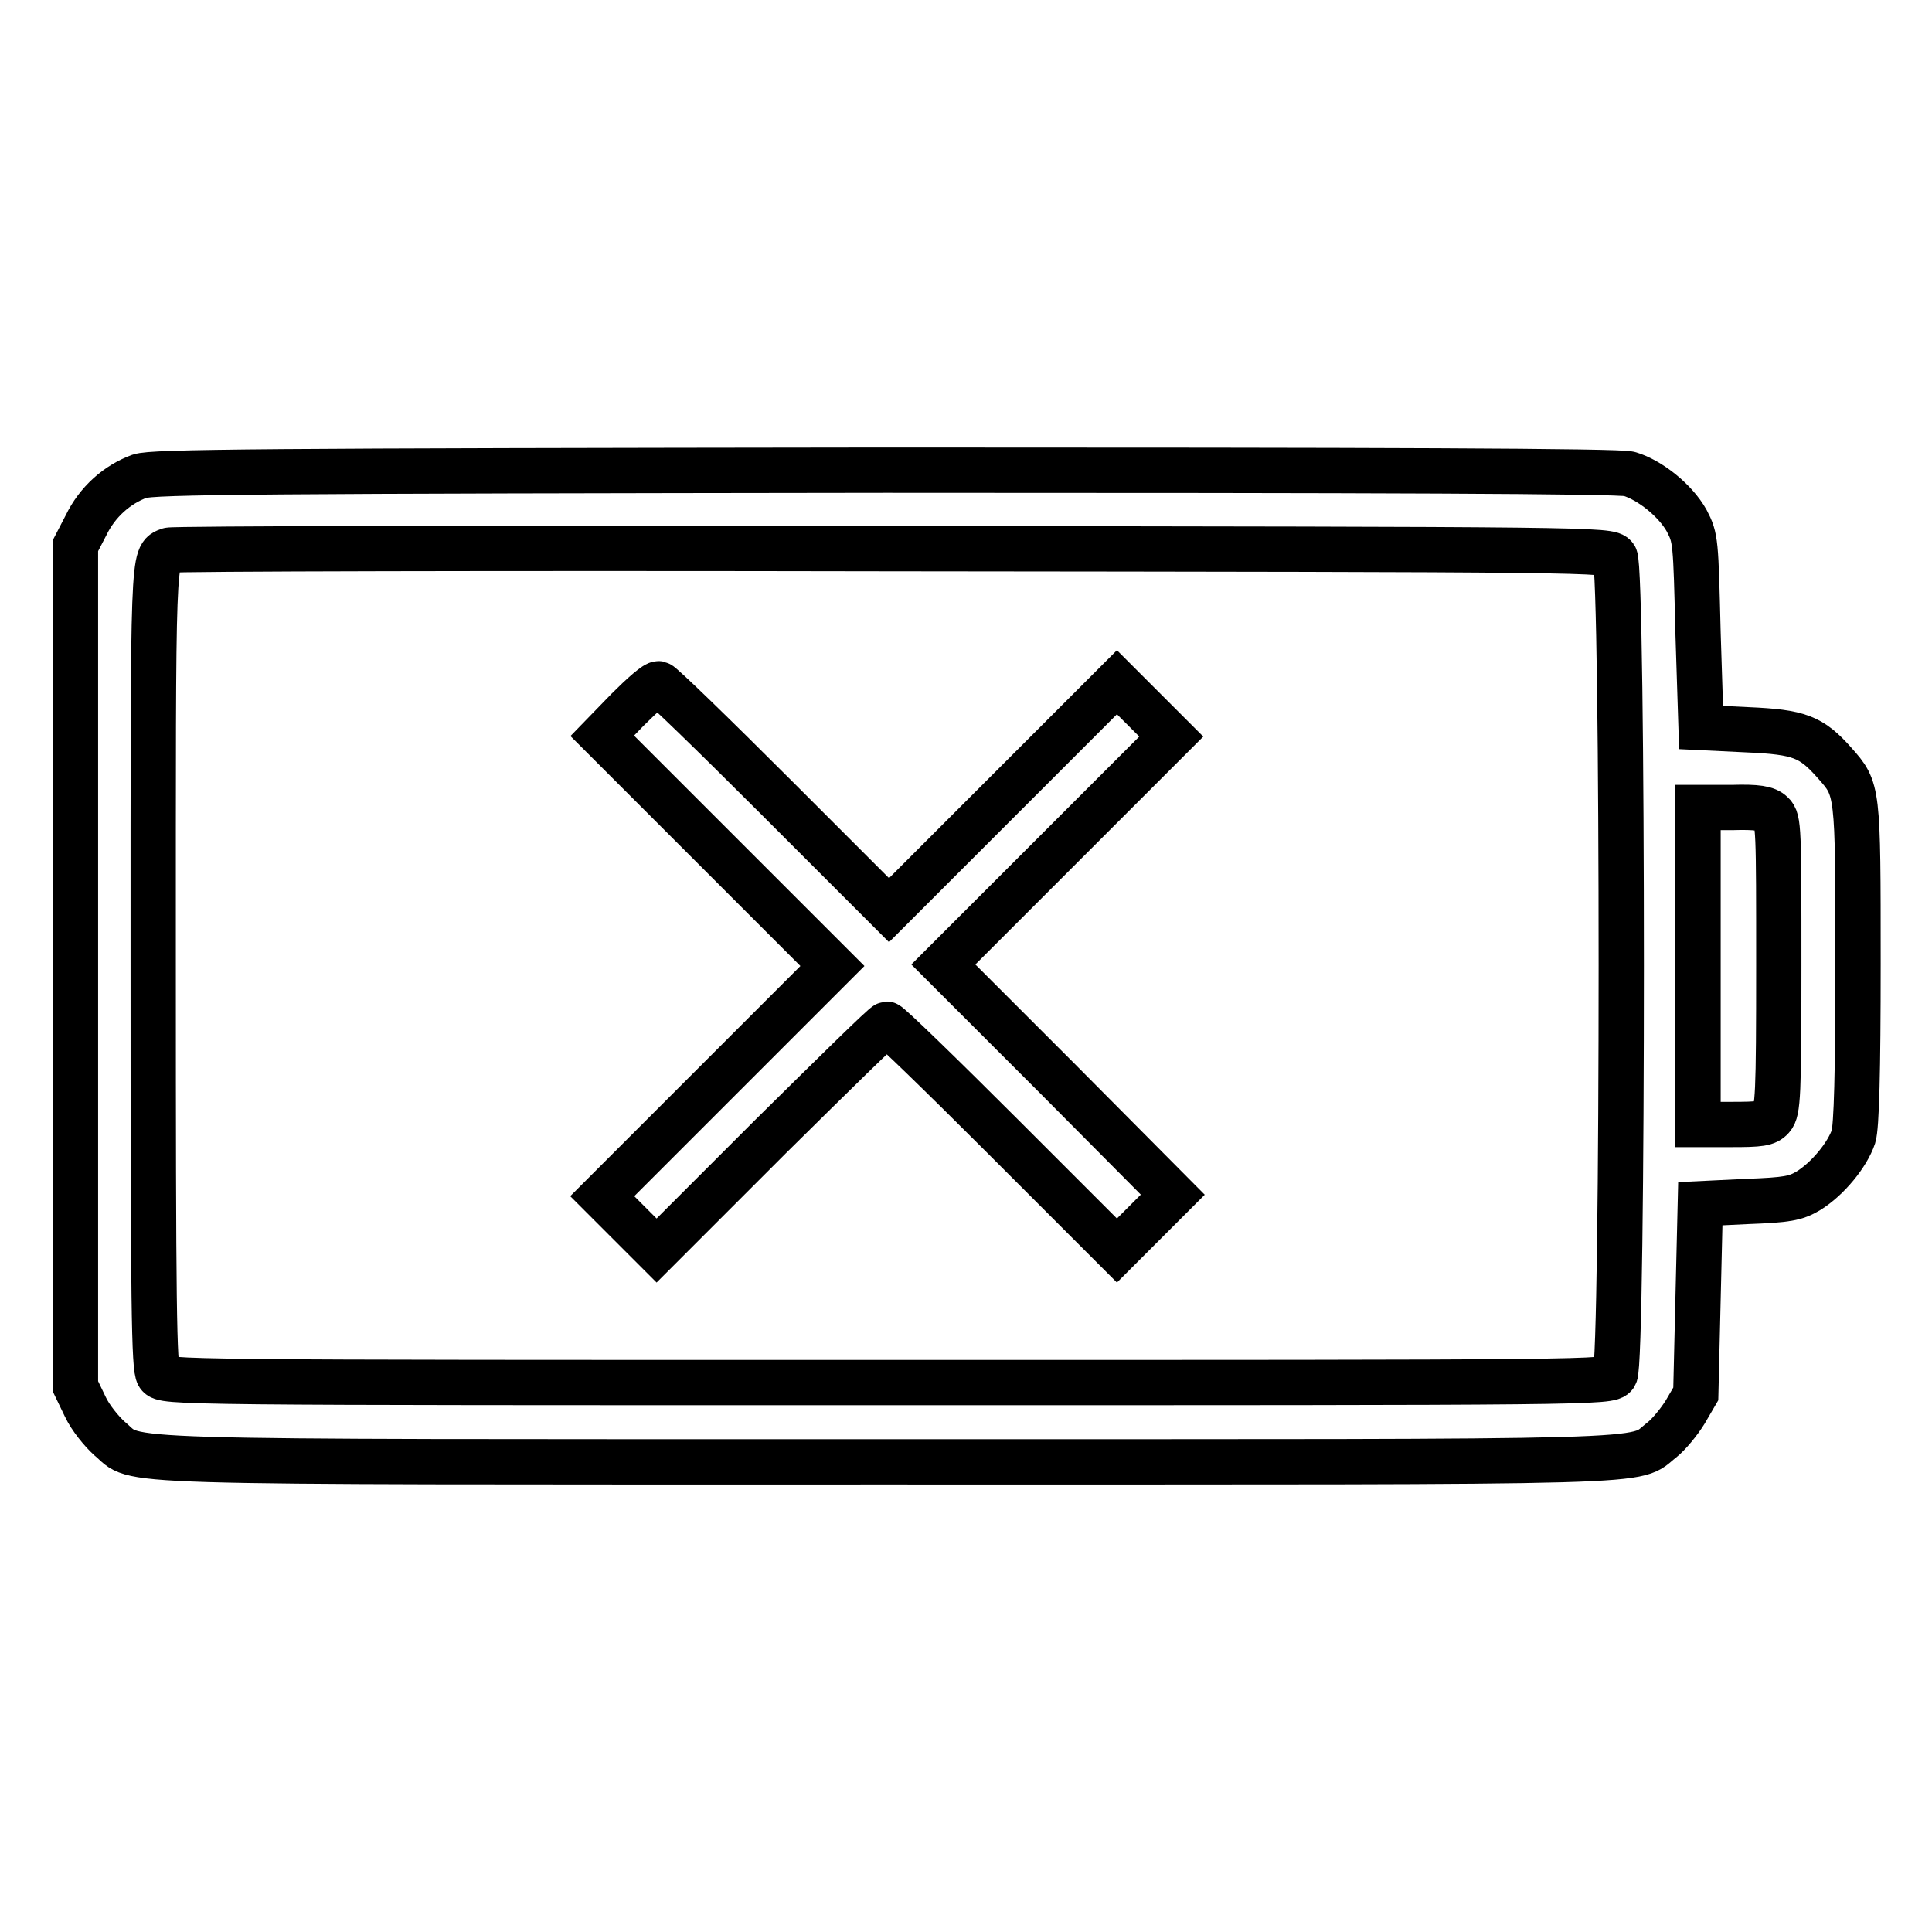
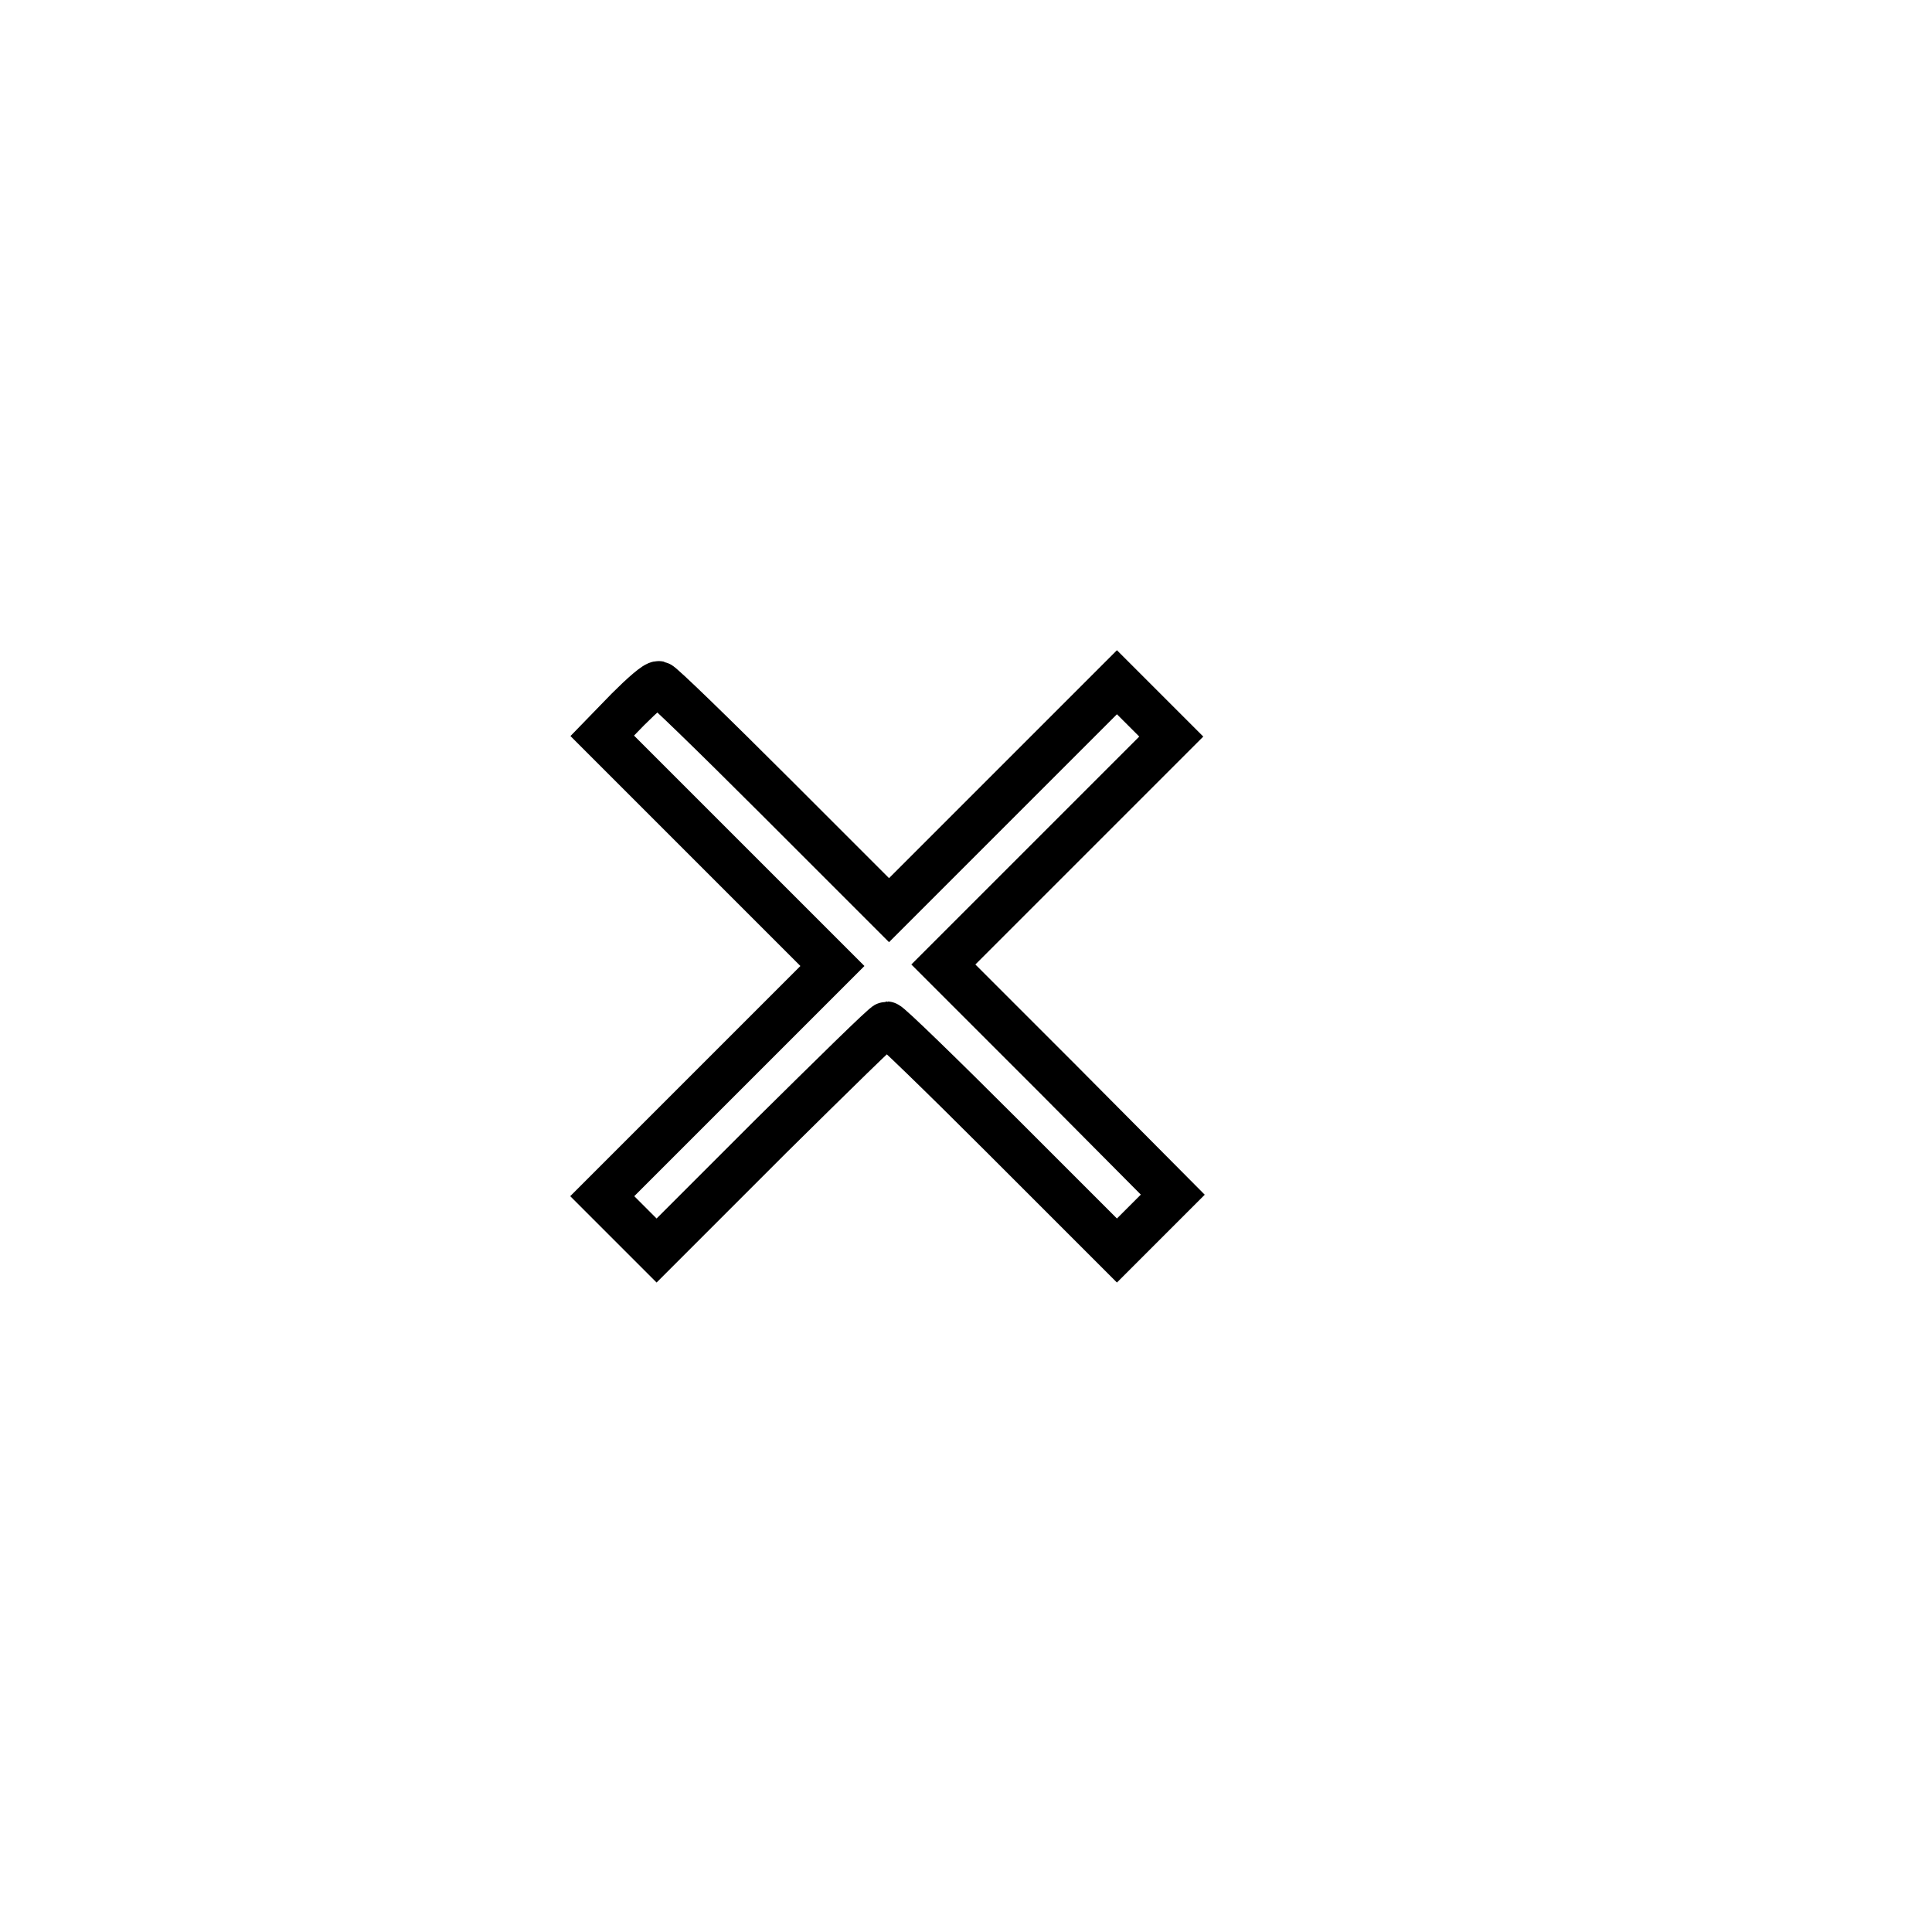
<svg xmlns="http://www.w3.org/2000/svg" version="1.1" x="0px" y="0px" viewBox="0 0 256 256" enable-background="new 0 0 256 256" xml:space="preserve">
  <g>
    <g>
      <g>
-         <path stroke-width="6" fill-opacity="0" stroke="#000000" d="M18.5,63.1c-3,1.1-5.6,3.4-7.1,6.5L10,72.3V128v55.7l1.3,2.7c0.7,1.5,2.2,3.3,3.2,4.2c4,3.3-3.2,3.1,103,3.1c105.3,0,98.7,0.2,102.7-2.9c0.9-0.7,2.3-2.4,3.1-3.7l1.4-2.4l0.3-12.6l0.3-12.6l6.2-0.3c5.3-0.2,6.4-0.4,8.1-1.4c2.6-1.6,5.2-4.8,6-7.2c0.4-1.3,0.6-8.5,0.6-23c0-23.1,0-23-3.1-26.5c-3.1-3.5-4.7-4.1-11.5-4.4l-6.2-0.3L225,83.9c-0.3-12.2-0.3-12.6-1.5-14.9c-1.5-2.7-4.9-5.4-7.6-6.2c-1.3-0.4-33.4-0.5-98.6-0.5C34.6,62.4,20.2,62.5,18.5,63.1z M214,73.8c1.1,1.5,1.1,106.8,0,108.4c-0.7,1-2.3,1-96.5,1c-94.2,0-95.8,0-96.5-1c-0.6-0.9-0.7-9.1-0.7-54.2c0-55.3-0.1-54.3,2.1-55.1c0.4-0.2,43.6-0.3,95.8-0.2C211.6,72.8,213.3,72.8,214,73.8z M234.8,107.8c0.9,0.8,0.9,2.1,0.9,20.1c0,17.2-0.1,19.3-0.9,20.2c-0.7,0.8-1.6,0.9-5.4,0.9H225v-21v-21h4.5C232.8,106.9,234.1,107.1,234.8,107.8z" />
        <path stroke-width="6" fill-opacity="0" stroke="#000000" d="M83.2,94l-3.4,3.5L95,112.7l15.3,15.3L95,143.3l-15.2,15.2l3.6,3.6l3.6,3.6l15-15c8.3-8.2,15.2-15,15.5-15c0.3,0,7.3,6.8,15.5,15l15,15l3.7-3.7l3.7-3.7L140.2,143l-15.2-15.2l15.1-15.1l15.1-15.1l-3.6-3.6l-3.6-3.6l-15.1,15.1l-15.1,15.1l-15-15c-8.2-8.2-15.2-15-15.5-15C86.9,90.5,85.1,92.1,83.2,94z" />
      </g>
    </g>
  </g>
</svg>